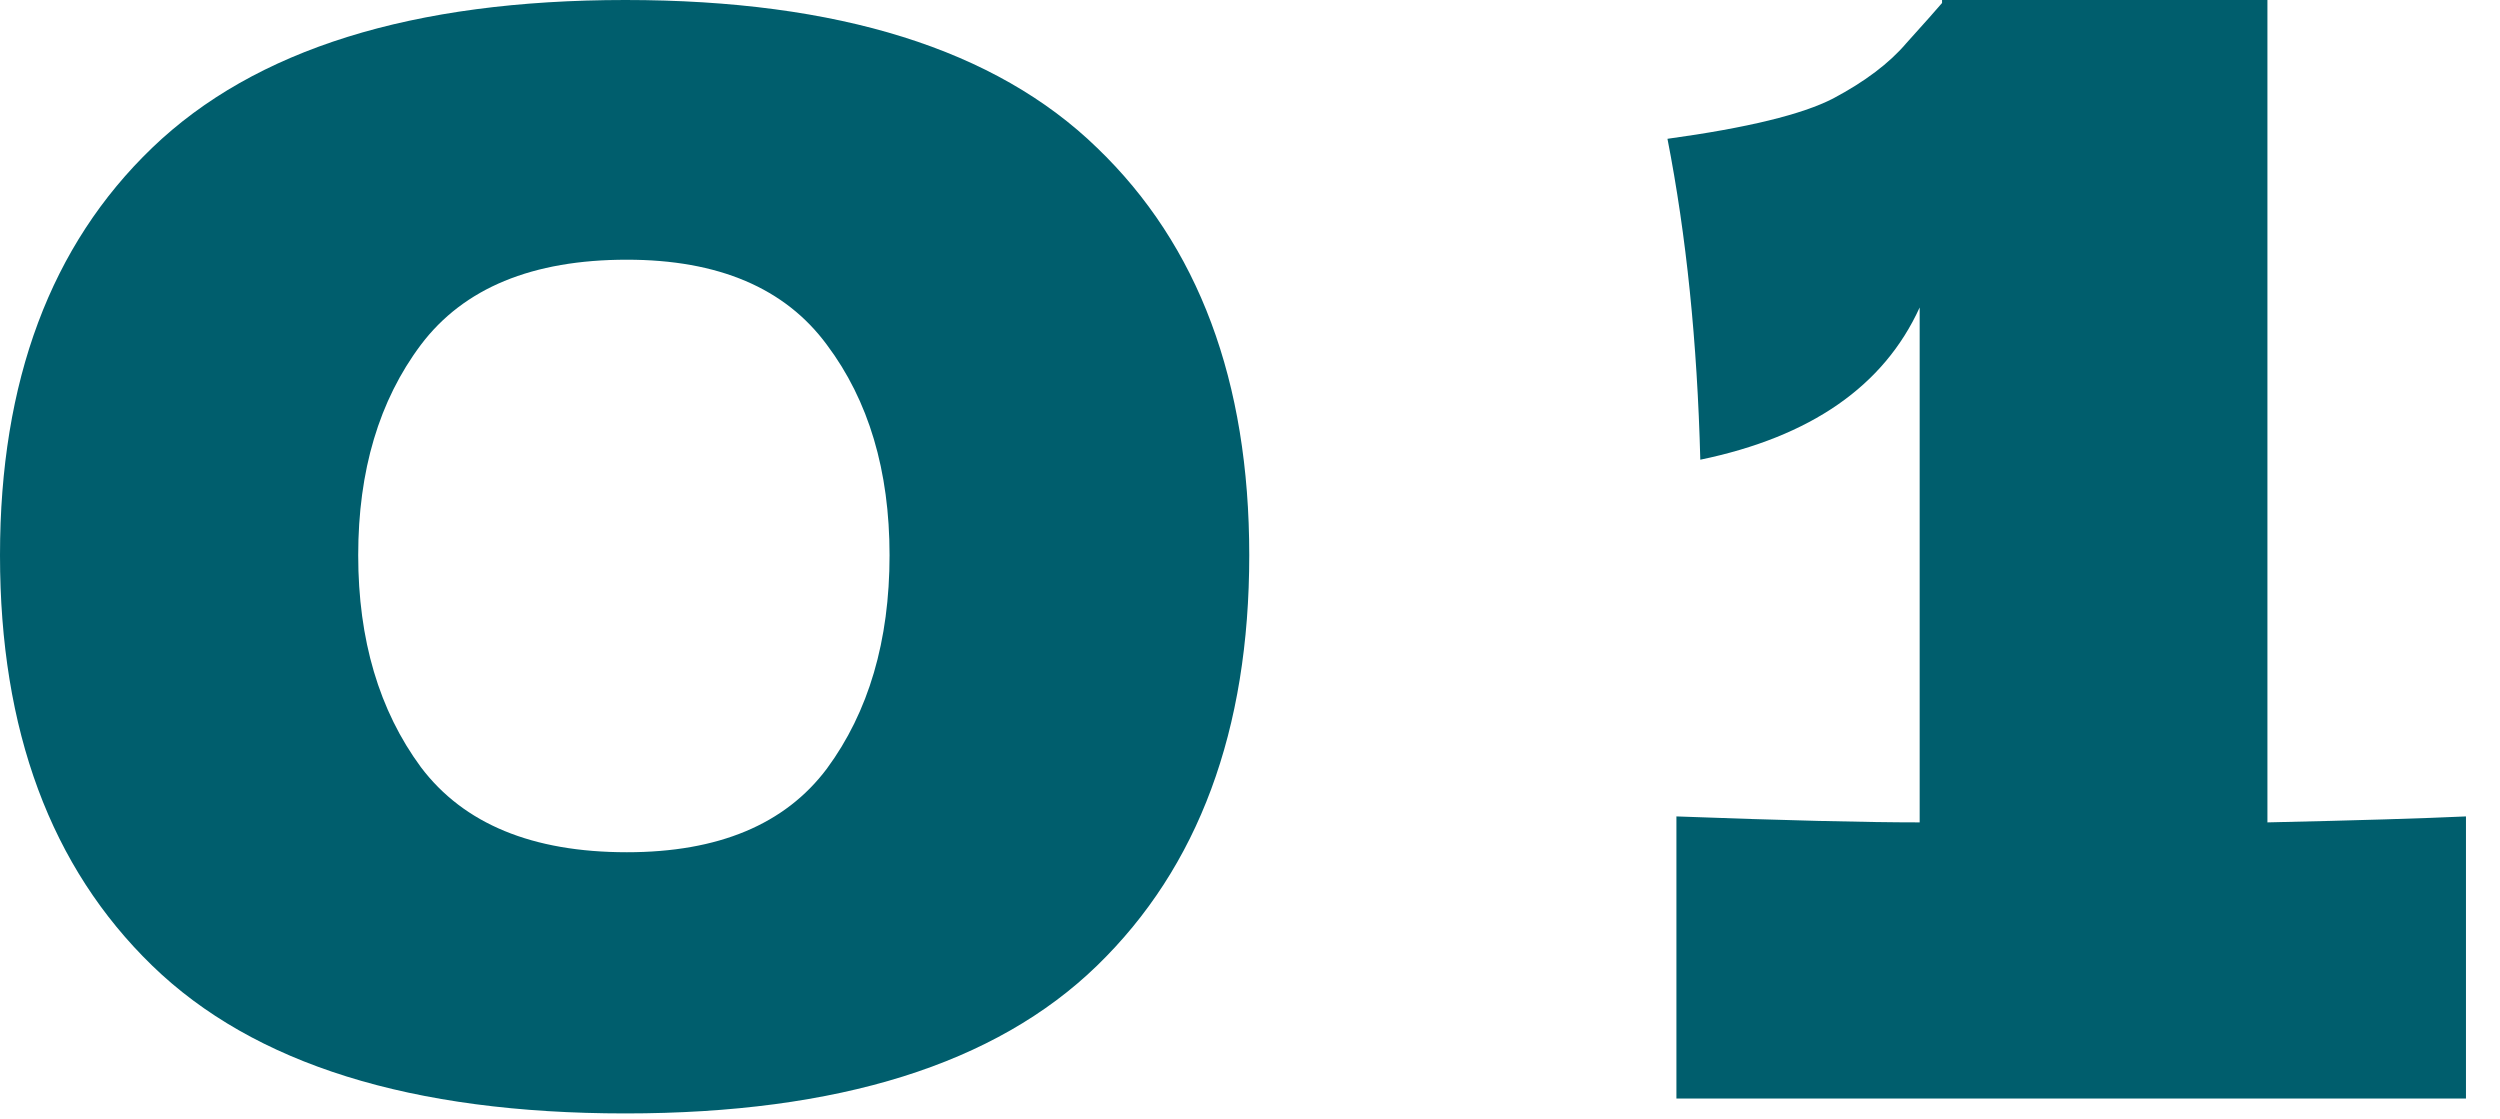
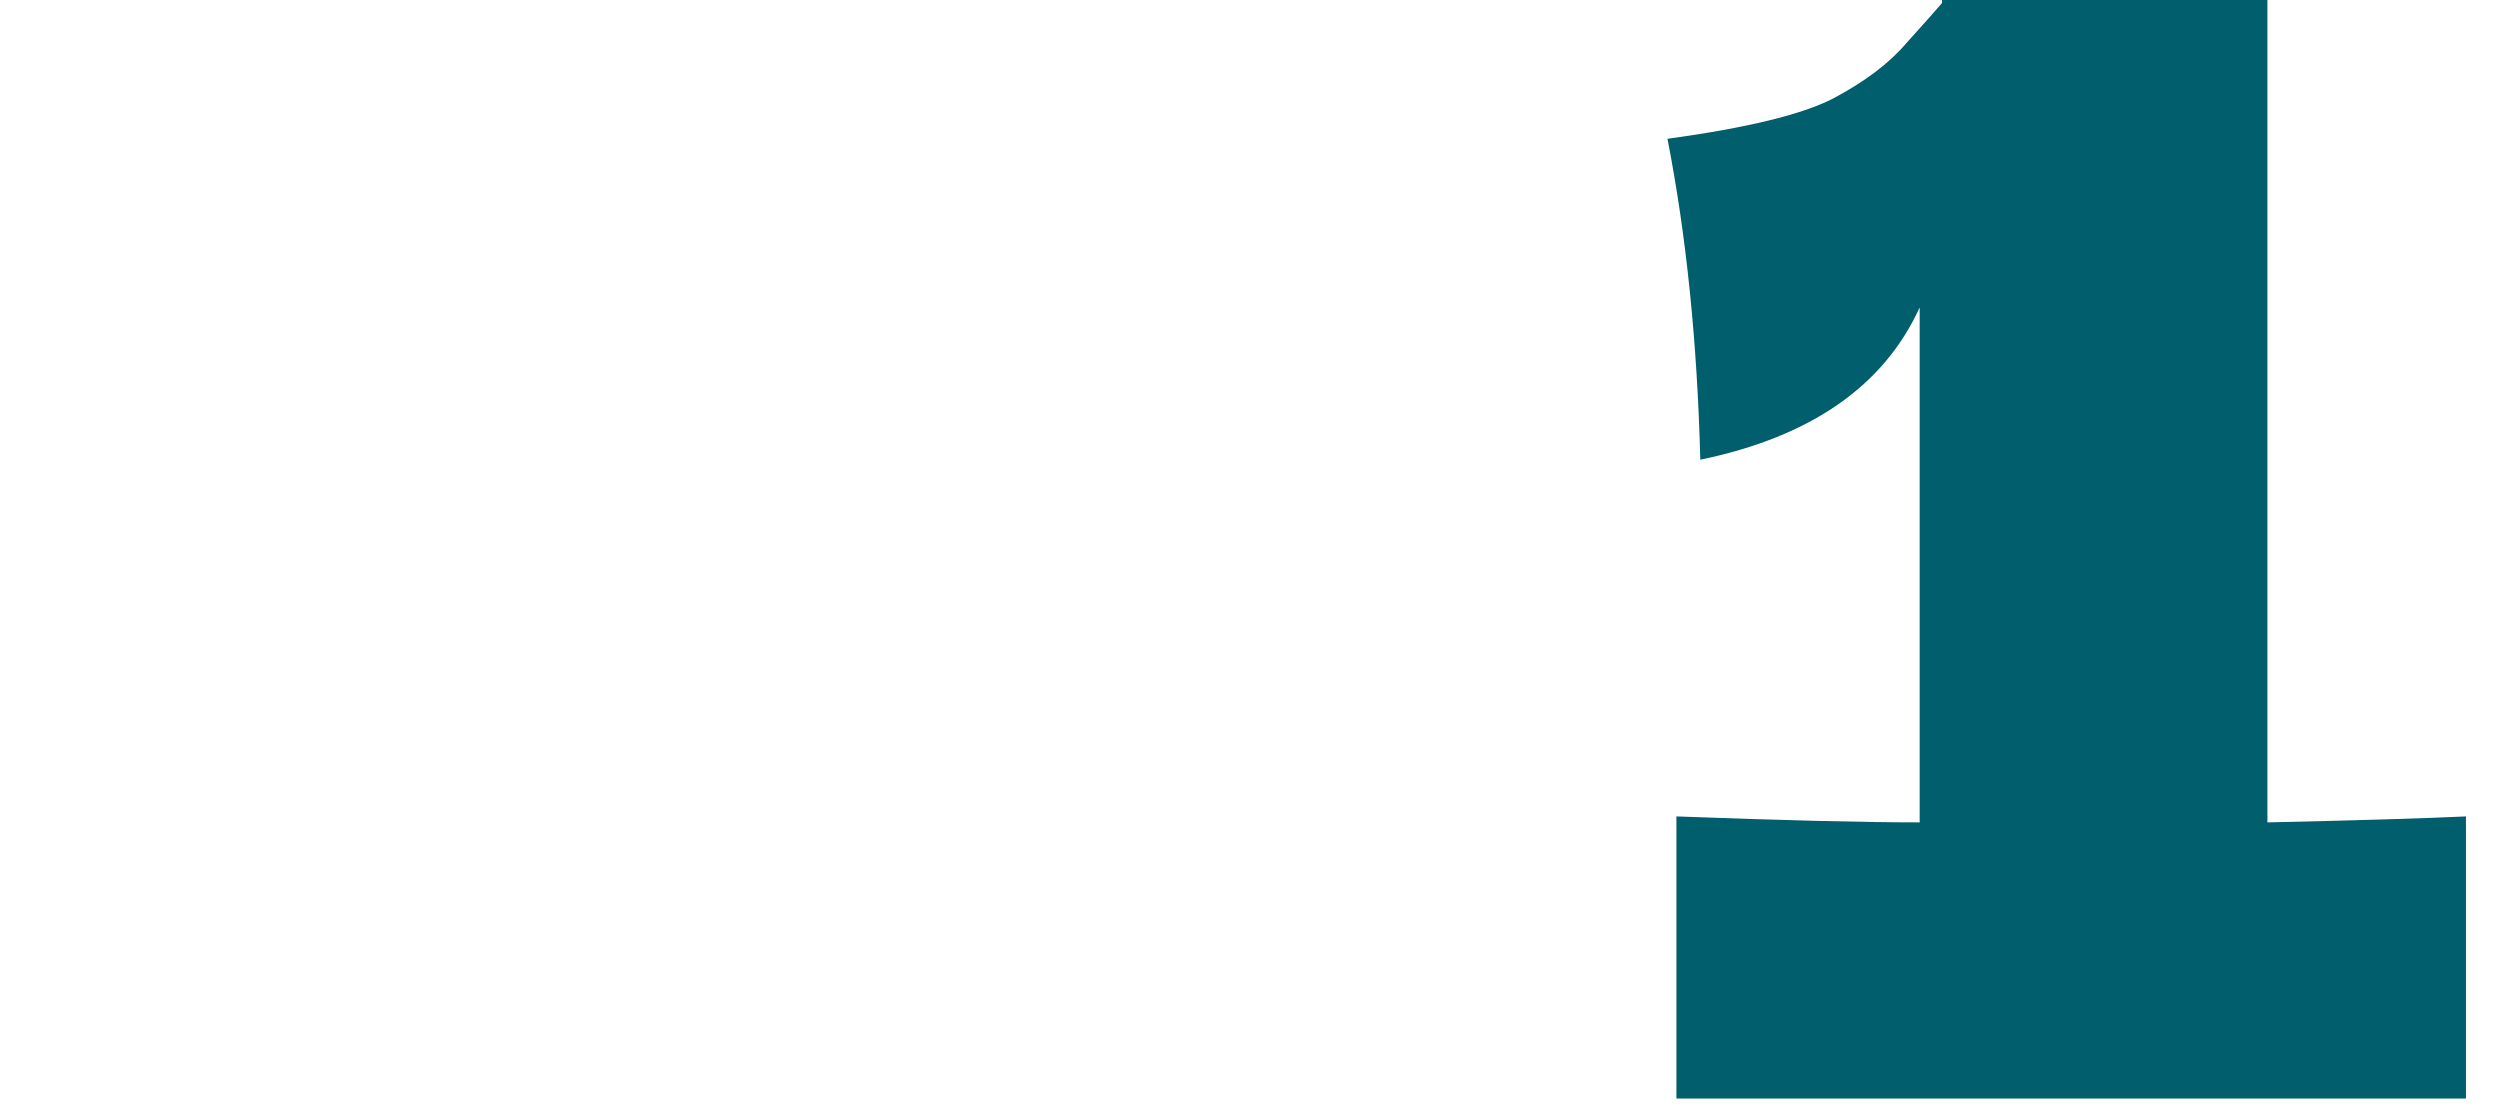
<svg xmlns="http://www.w3.org/2000/svg" fill="none" height="100%" overflow="visible" preserveAspectRatio="none" style="display: block;" viewBox="0 0 67 30" width="100%">
  <g id="0 1">
-     <path d="M16.76 29.84C11.027 29.84 6.8 28.52 4.08 25.88C1.36 23.24 0 19.573 0 14.88C0 10.213 1.36 6.573 4.08 3.96C6.827 1.32 11.053 0 16.76 0C22.467 0 26.68 1.32 29.4 3.96C32.12 6.573 33.48 10.213 33.48 14.88C33.48 19.573 32.12 23.24 29.4 25.88C26.68 28.52 22.467 29.84 16.76 29.84ZM16.8 22.84C19.253 22.84 21.04 22.093 22.16 20.6C23.28 19.08 23.84 17.173 23.84 14.88C23.84 12.613 23.28 10.733 22.16 9.24C21.04 7.72 19.253 6.96 16.8 6.96C14.267 6.96 12.427 7.72 11.28 9.24C10.16 10.733 9.6 12.613 9.6 14.88C9.6 17.147 10.16 19.04 11.28 20.56C12.427 22.08 14.267 22.84 16.8 22.84Z" fill="#005E6D" />
    <path d="M60.767 22.04C63.167 21.987 64.941 21.933 66.088 21.88V29.44H44.928V21.88C47.807 21.987 49.981 22.04 51.447 22.04V8.24C50.487 10.347 48.528 11.707 45.568 12.32C45.487 9.173 45.194 6.307 44.688 3.72C46.821 3.427 48.301 3.067 49.127 2.64C49.981 2.187 50.634 1.693 51.087 1.16C51.568 0.627 51.888 0.267 52.047 0.08V0H60.767V22.04Z" fill="#005E6D" />
  </g>
</svg>